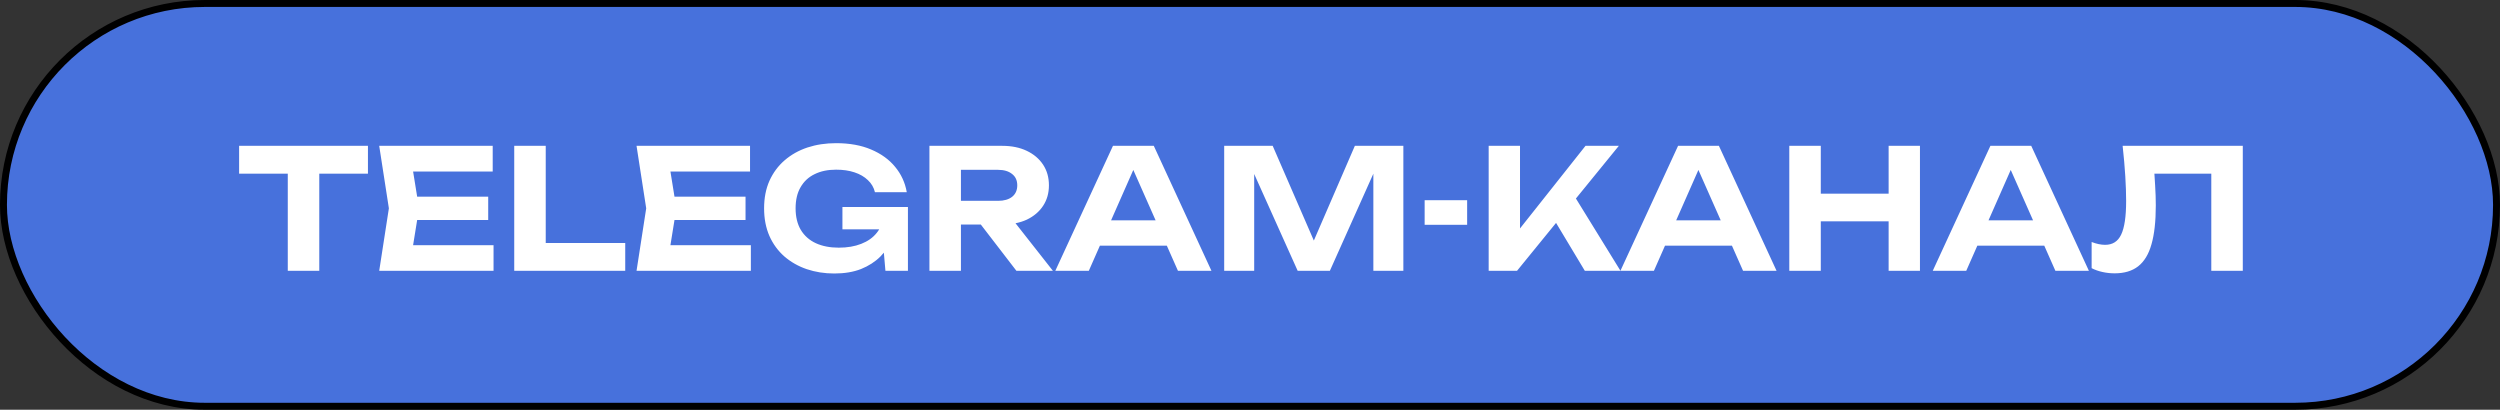
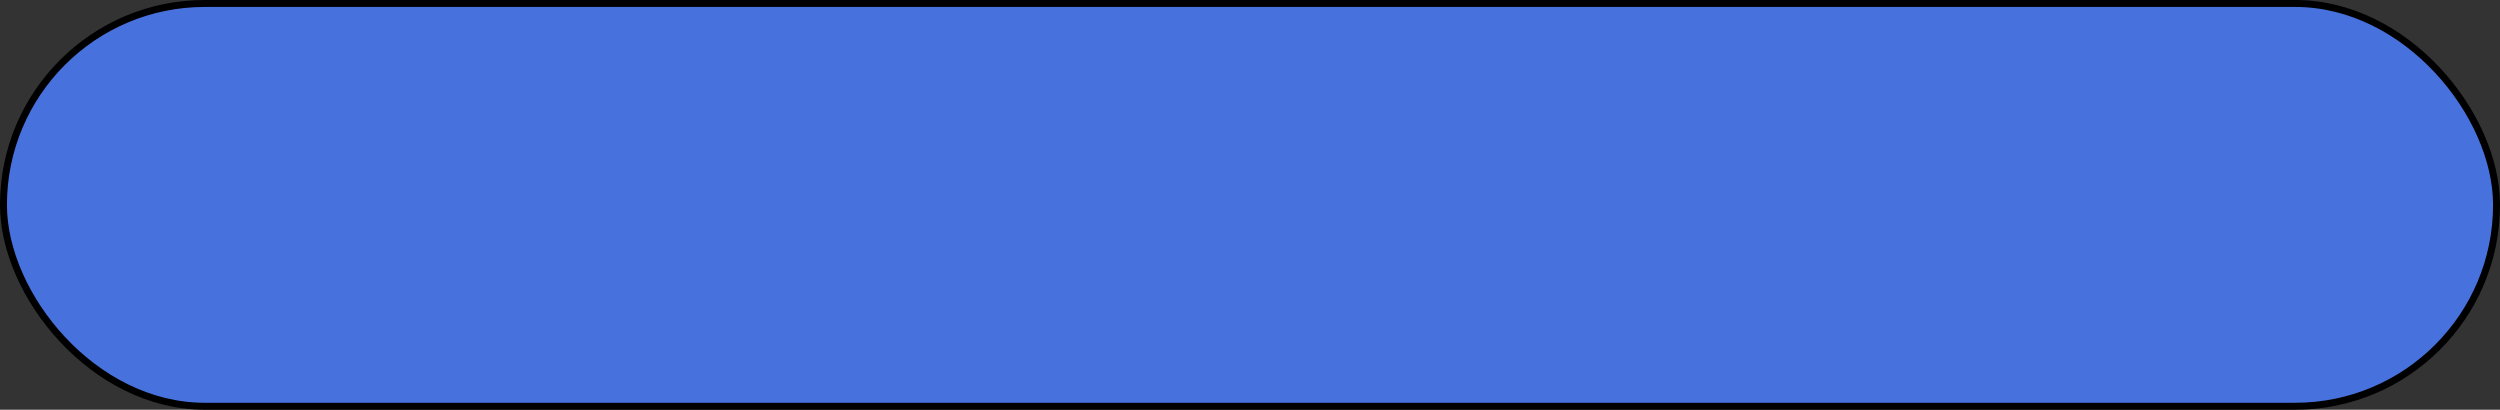
<svg xmlns="http://www.w3.org/2000/svg" width="360" height="59" viewBox="0 0 360 59" fill="none">
  <rect x="0" y="0" width="360" height="59" fill="#333333" stroke="none" />
  <rect x="0.5" y="0.5" width="359" height="58" rx="29" fill="#4771DC" stroke="black" />
-   <path d="M41.44 22.992H45.976V39H41.44V22.992ZM34.432 21H52.984V25.008H34.432V21ZM70.302 28.32V31.68H57.27V28.32H70.302ZM60.342 30L59.142 37.44L57.246 35.304H71.07V39H54.606L55.998 30L54.606 21H70.95V24.696H57.246L59.142 22.56L60.342 30ZM78.585 21V36.984L76.545 34.992H90.033V39H74.049V21H78.585ZM107.357 28.32V31.68H94.325V28.32H107.357ZM97.397 30L96.197 37.44L94.301 35.304H108.125V39H91.661L93.053 30L91.661 21H108.005V24.696H94.301L96.197 22.56L97.397 30ZM129.158 31.2C129.126 32.288 128.91 33.328 128.51 34.32C128.11 35.296 127.534 36.168 126.782 36.936C126.03 37.688 125.102 38.288 123.998 38.736C122.894 39.168 121.606 39.384 120.134 39.384C118.726 39.384 117.406 39.176 116.174 38.76C114.958 38.344 113.886 37.736 112.958 36.936C112.03 36.12 111.31 35.136 110.798 33.984C110.286 32.816 110.03 31.488 110.03 30C110.03 28.512 110.286 27.192 110.798 26.04C111.326 24.872 112.054 23.888 112.982 23.088C113.926 22.272 115.022 21.656 116.27 21.24C117.534 20.824 118.91 20.616 120.398 20.616C122.334 20.616 124.014 20.92 125.438 21.528C126.878 22.136 128.03 22.968 128.894 24.024C129.774 25.08 130.334 26.296 130.574 27.672H125.99C125.83 27 125.494 26.424 124.982 25.944C124.47 25.448 123.822 25.072 123.038 24.816C122.27 24.56 121.39 24.432 120.398 24.432C119.198 24.432 118.166 24.648 117.302 25.08C116.438 25.496 115.766 26.12 115.286 26.952C114.806 27.768 114.566 28.784 114.566 30C114.566 31.216 114.814 32.248 115.31 33.096C115.822 33.944 116.542 34.584 117.47 35.016C118.414 35.448 119.518 35.664 120.782 35.664C122.014 35.664 123.094 35.48 124.022 35.112C124.966 34.744 125.71 34.216 126.254 33.528C126.814 32.84 127.134 32.016 127.214 31.056L129.158 31.2ZM121.31 33.024V29.808H130.742V39H127.502L126.878 31.8L127.79 33.024H121.31ZM136.982 28.92H143.726C144.574 28.92 145.246 28.728 145.742 28.344C146.238 27.944 146.486 27.392 146.486 26.688C146.486 25.984 146.238 25.44 145.742 25.056C145.246 24.656 144.574 24.456 143.726 24.456H136.334L138.374 22.224V39H133.838V21H144.326C145.67 21 146.846 21.24 147.854 21.72C148.862 22.2 149.646 22.864 150.206 23.712C150.766 24.56 151.046 25.552 151.046 26.688C151.046 27.808 150.766 28.792 150.206 29.64C149.646 30.488 148.862 31.152 147.854 31.632C146.846 32.096 145.67 32.328 144.326 32.328H136.982V28.92ZM139.886 30.576H144.998L151.622 39H146.366L139.886 30.576ZM156.883 35.376V31.728H169.315V35.376H156.883ZM166.147 21L174.451 39H169.627L162.499 22.896H163.891L156.787 39H151.963L160.267 21H166.147ZM202.083 21V39H197.763V22.584L198.819 22.656L191.499 39H186.867L179.547 22.704L180.603 22.608V39H176.283V21H183.267L190.107 36.744H188.283L195.099 21H202.083ZM205.148 28.824H211.268V32.376H205.148V28.824ZM214.369 39V21H218.881V35.376L217.657 34.44L228.313 21H233.113L218.449 39H214.369ZM222.985 30.288L226.249 27.48L233.353 39H228.217L222.985 30.288ZM238.258 35.376V31.728H250.69V35.376H238.258ZM247.522 21L255.826 39H251.002L243.874 22.896H245.266L238.162 39H233.338L241.642 21H247.522ZM257.658 21H262.194V39H257.658V21ZM271.962 21H276.474V39H271.962V21ZM260.178 27.888H273.882V31.872H260.178V27.888ZM283.234 35.376V31.728H295.666V35.376H283.234ZM292.498 21L300.802 39H295.978L288.85 22.896H290.242L283.138 39H278.314L286.618 21H292.498ZM305.659 21H322.963V39H318.427V22.968L320.467 25.008H308.179L310.099 23.496C310.211 24.616 310.291 25.688 310.339 26.712C310.403 27.72 310.435 28.68 310.435 29.592C310.435 31.88 310.227 33.744 309.811 35.184C309.411 36.608 308.771 37.664 307.891 38.352C307.027 39.024 305.899 39.36 304.507 39.36C303.915 39.36 303.331 39.296 302.755 39.168C302.179 39.04 301.659 38.856 301.195 38.616V34.848C301.899 35.12 302.547 35.256 303.139 35.256C304.211 35.256 304.979 34.768 305.443 33.792C305.923 32.8 306.163 31.184 306.163 28.944C306.163 27.888 306.123 26.704 306.043 25.392C305.963 24.064 305.835 22.6 305.659 21Z" fill="white" />
</svg>